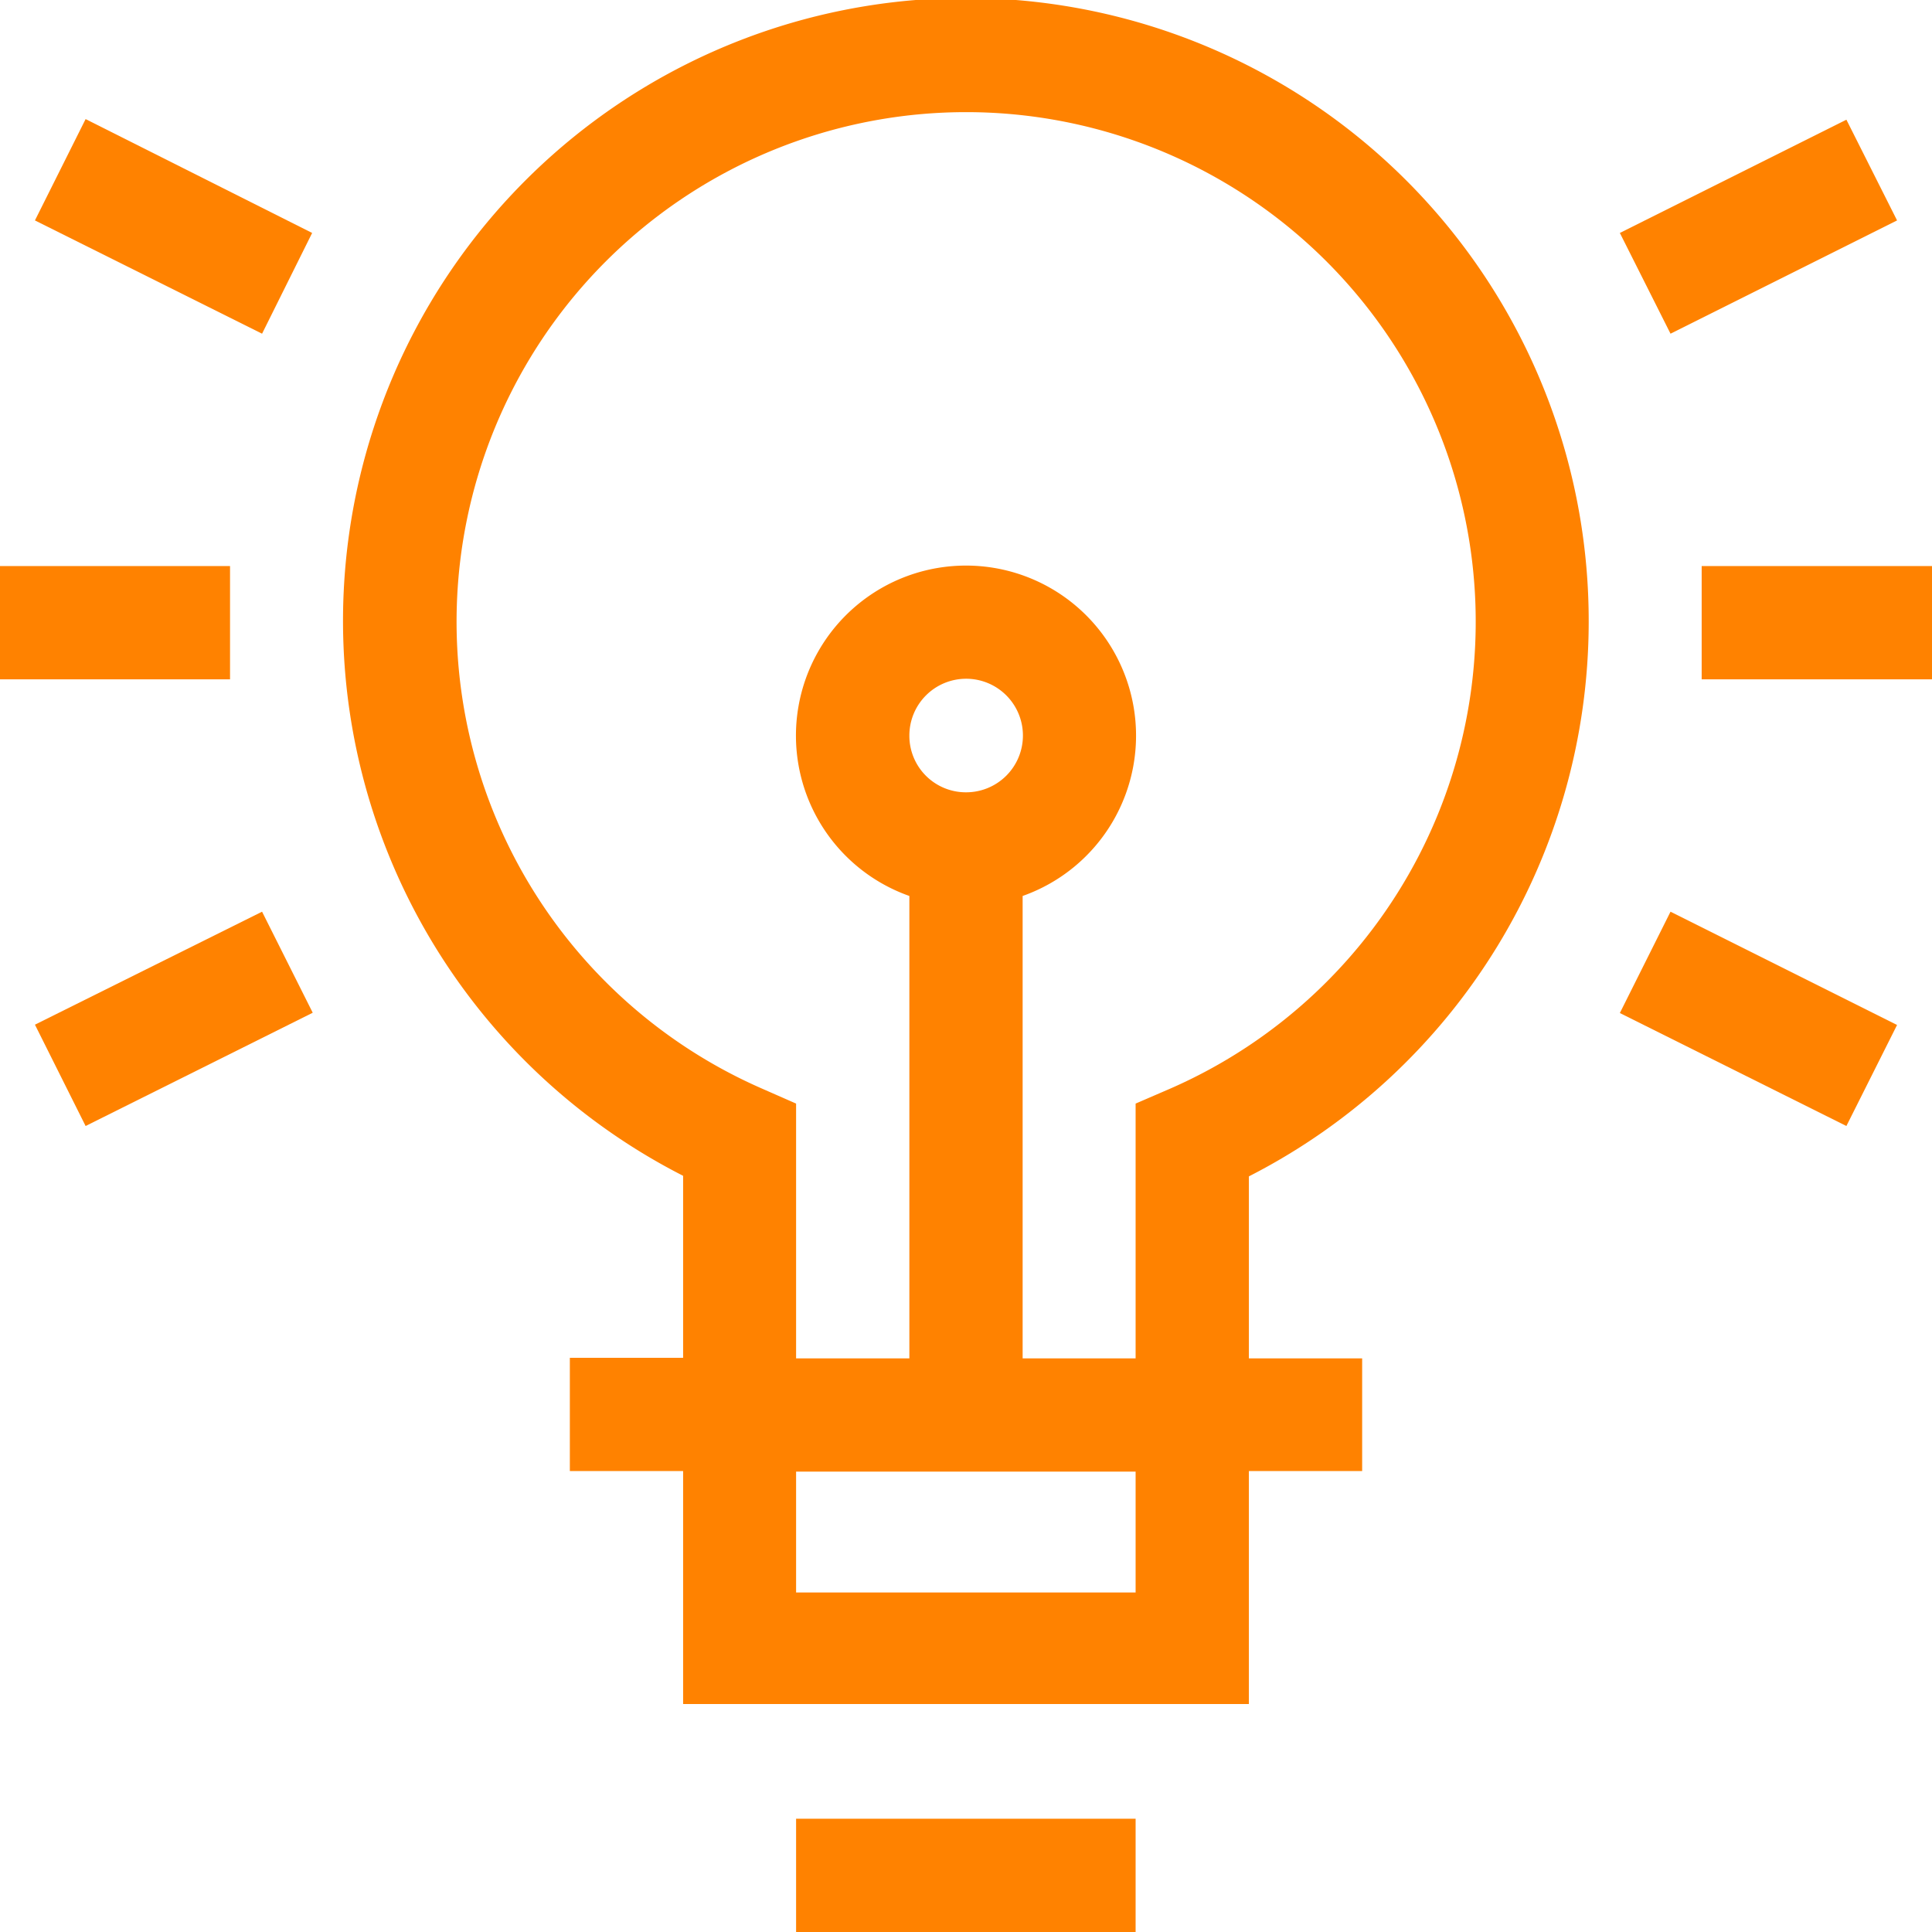
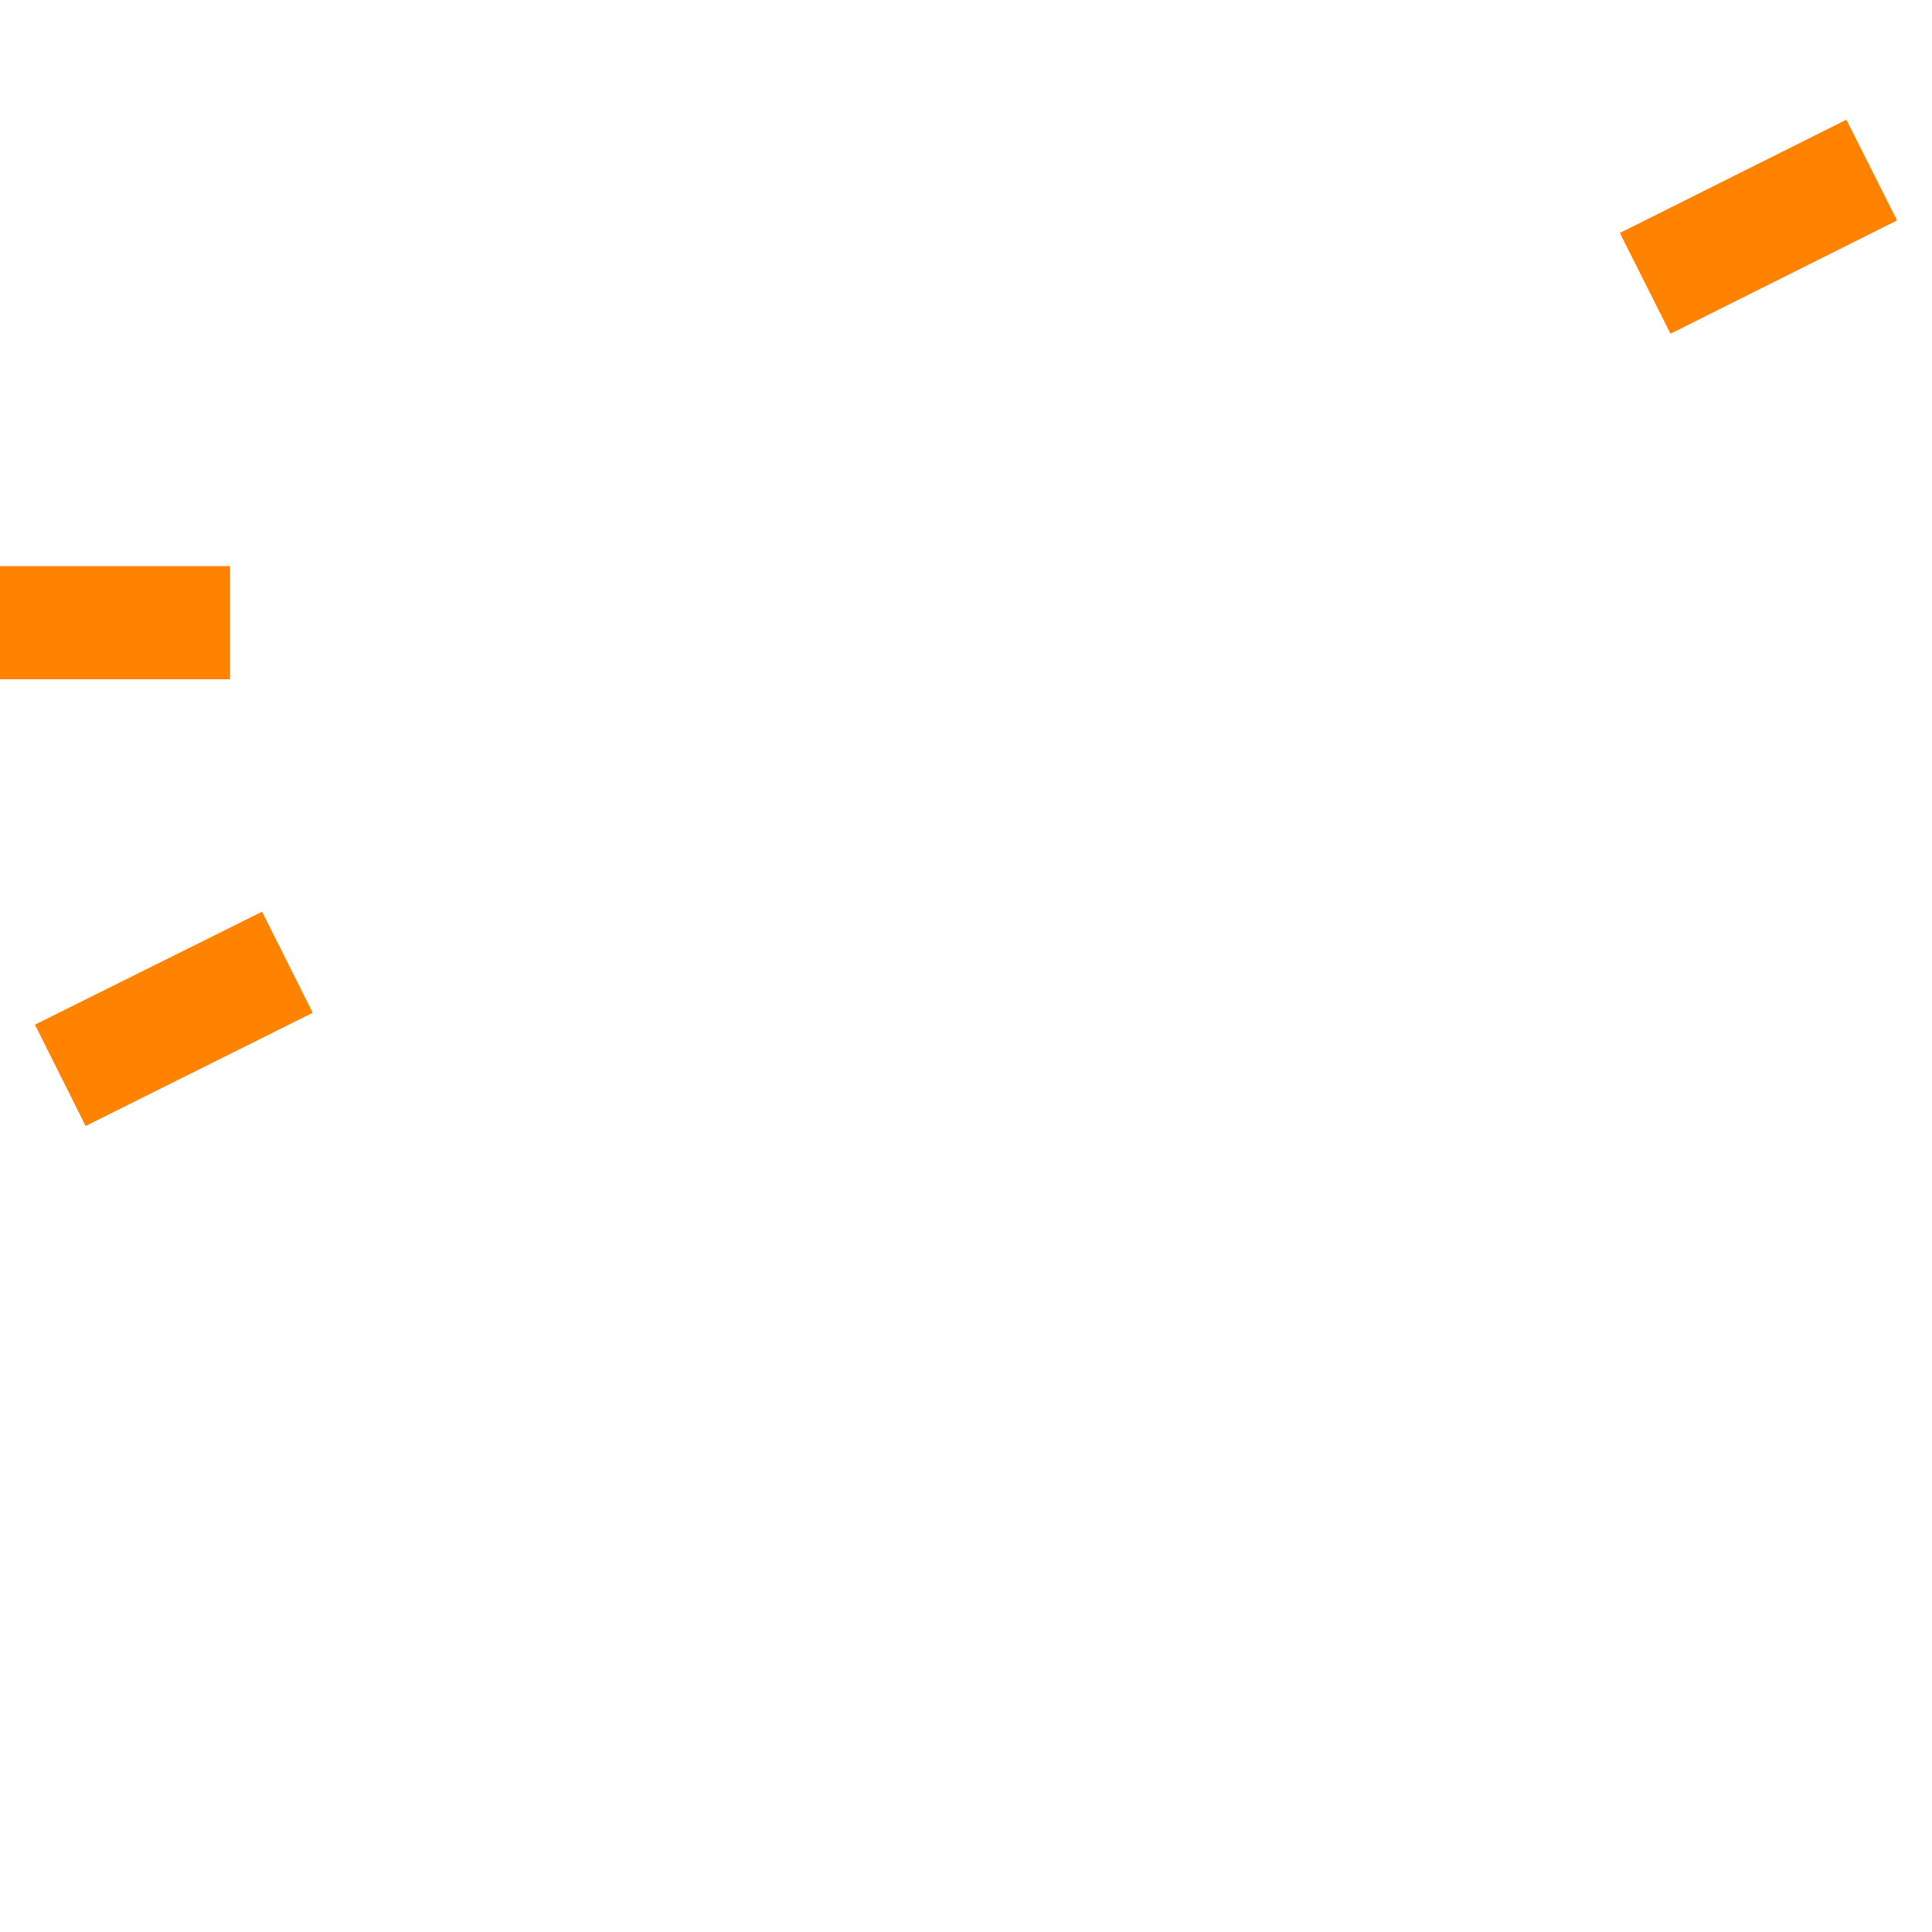
<svg xmlns="http://www.w3.org/2000/svg" width="66.35" height="66.35" viewBox="0 0 66.35 66.35">
  <g id="レイヤー_2" data-name="レイヤー 2">
    <g id="タイトル部分文字">
      <path d="M65.15,7.57l-7.78,3.89L55.63,8l7.78-3.89Z" style="fill:#ff8200" />
-       <path d="M63.41,38.67l-7.78-3.88,1.74-3.48,7.78,3.89Z" style="fill:#ff8200" />
-       <path d="M58.44,19.44h7.91v3.89H58.44Z" style="fill:#ff8200" />
-       <path d="M2.94,4.09,10.72,8,9,11.46,1.2,7.57Z" style="fill:#ff8200" />
      <path d="M2.94,38.67,1.2,35.19,9,31.31l1.74,3.47Z" style="fill:#ff8200" />
      <path d="M0,19.44H7.9v3.89H0Z" style="fill:#ff8200" />
-       <path d="M27.34,62.46H39v3.89H27.34Z" style="fill:#ff8200" />
-       <path d="M54.56,21.38a21.39,21.39,0,1,0-31.1,19v6.25H19.57v3.89h3.89v8H42.89v-8h3.89V46.65H42.89V40.4A21.39,21.39,0,0,0,54.56,21.38ZM39,54.69H27.34V50.54H39ZM31.23,25.27a1.95,1.95,0,1,1,1.94,1.94A1.94,1.94,0,0,1,31.23,25.27Zm3.89,21.38V30.77a5.84,5.84,0,1,0-3.89,0V46.65H27.34V37.9l-1.16-.51a17.5,17.5,0,1,1,14,0L39,37.9v8.75Z" style="fill:#ff8200" />
    </g>
  </g>
</svg>